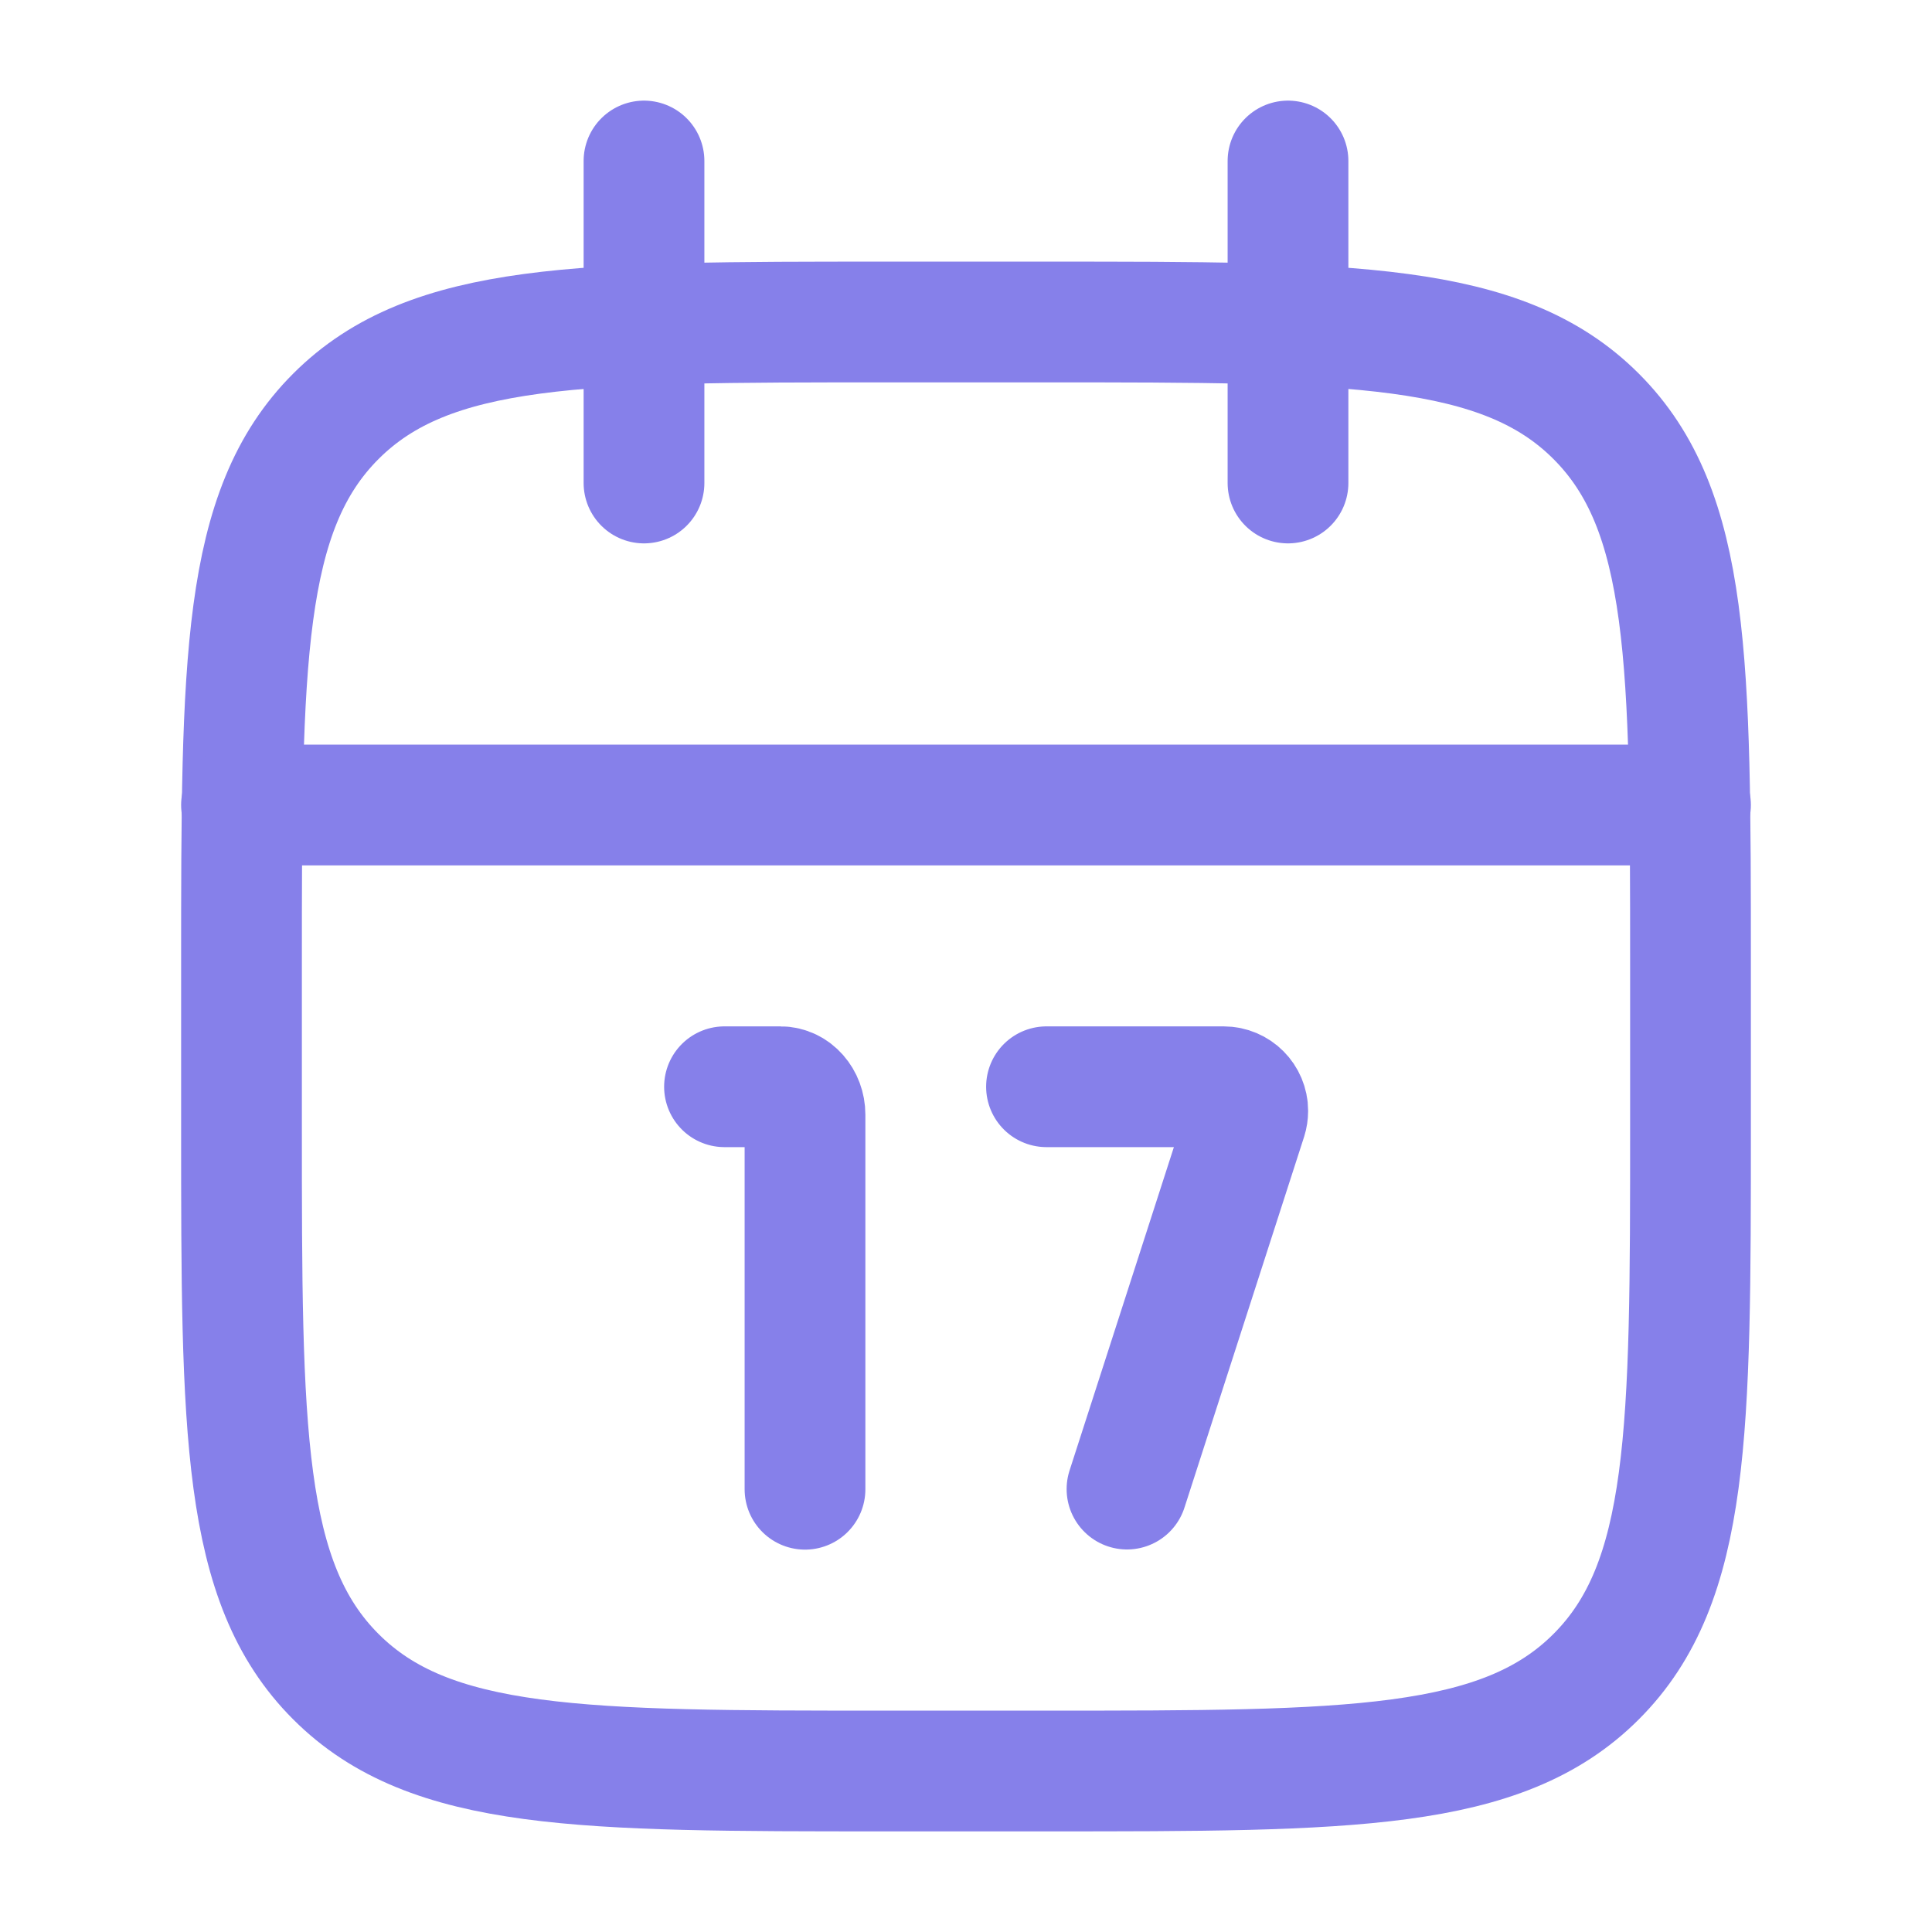
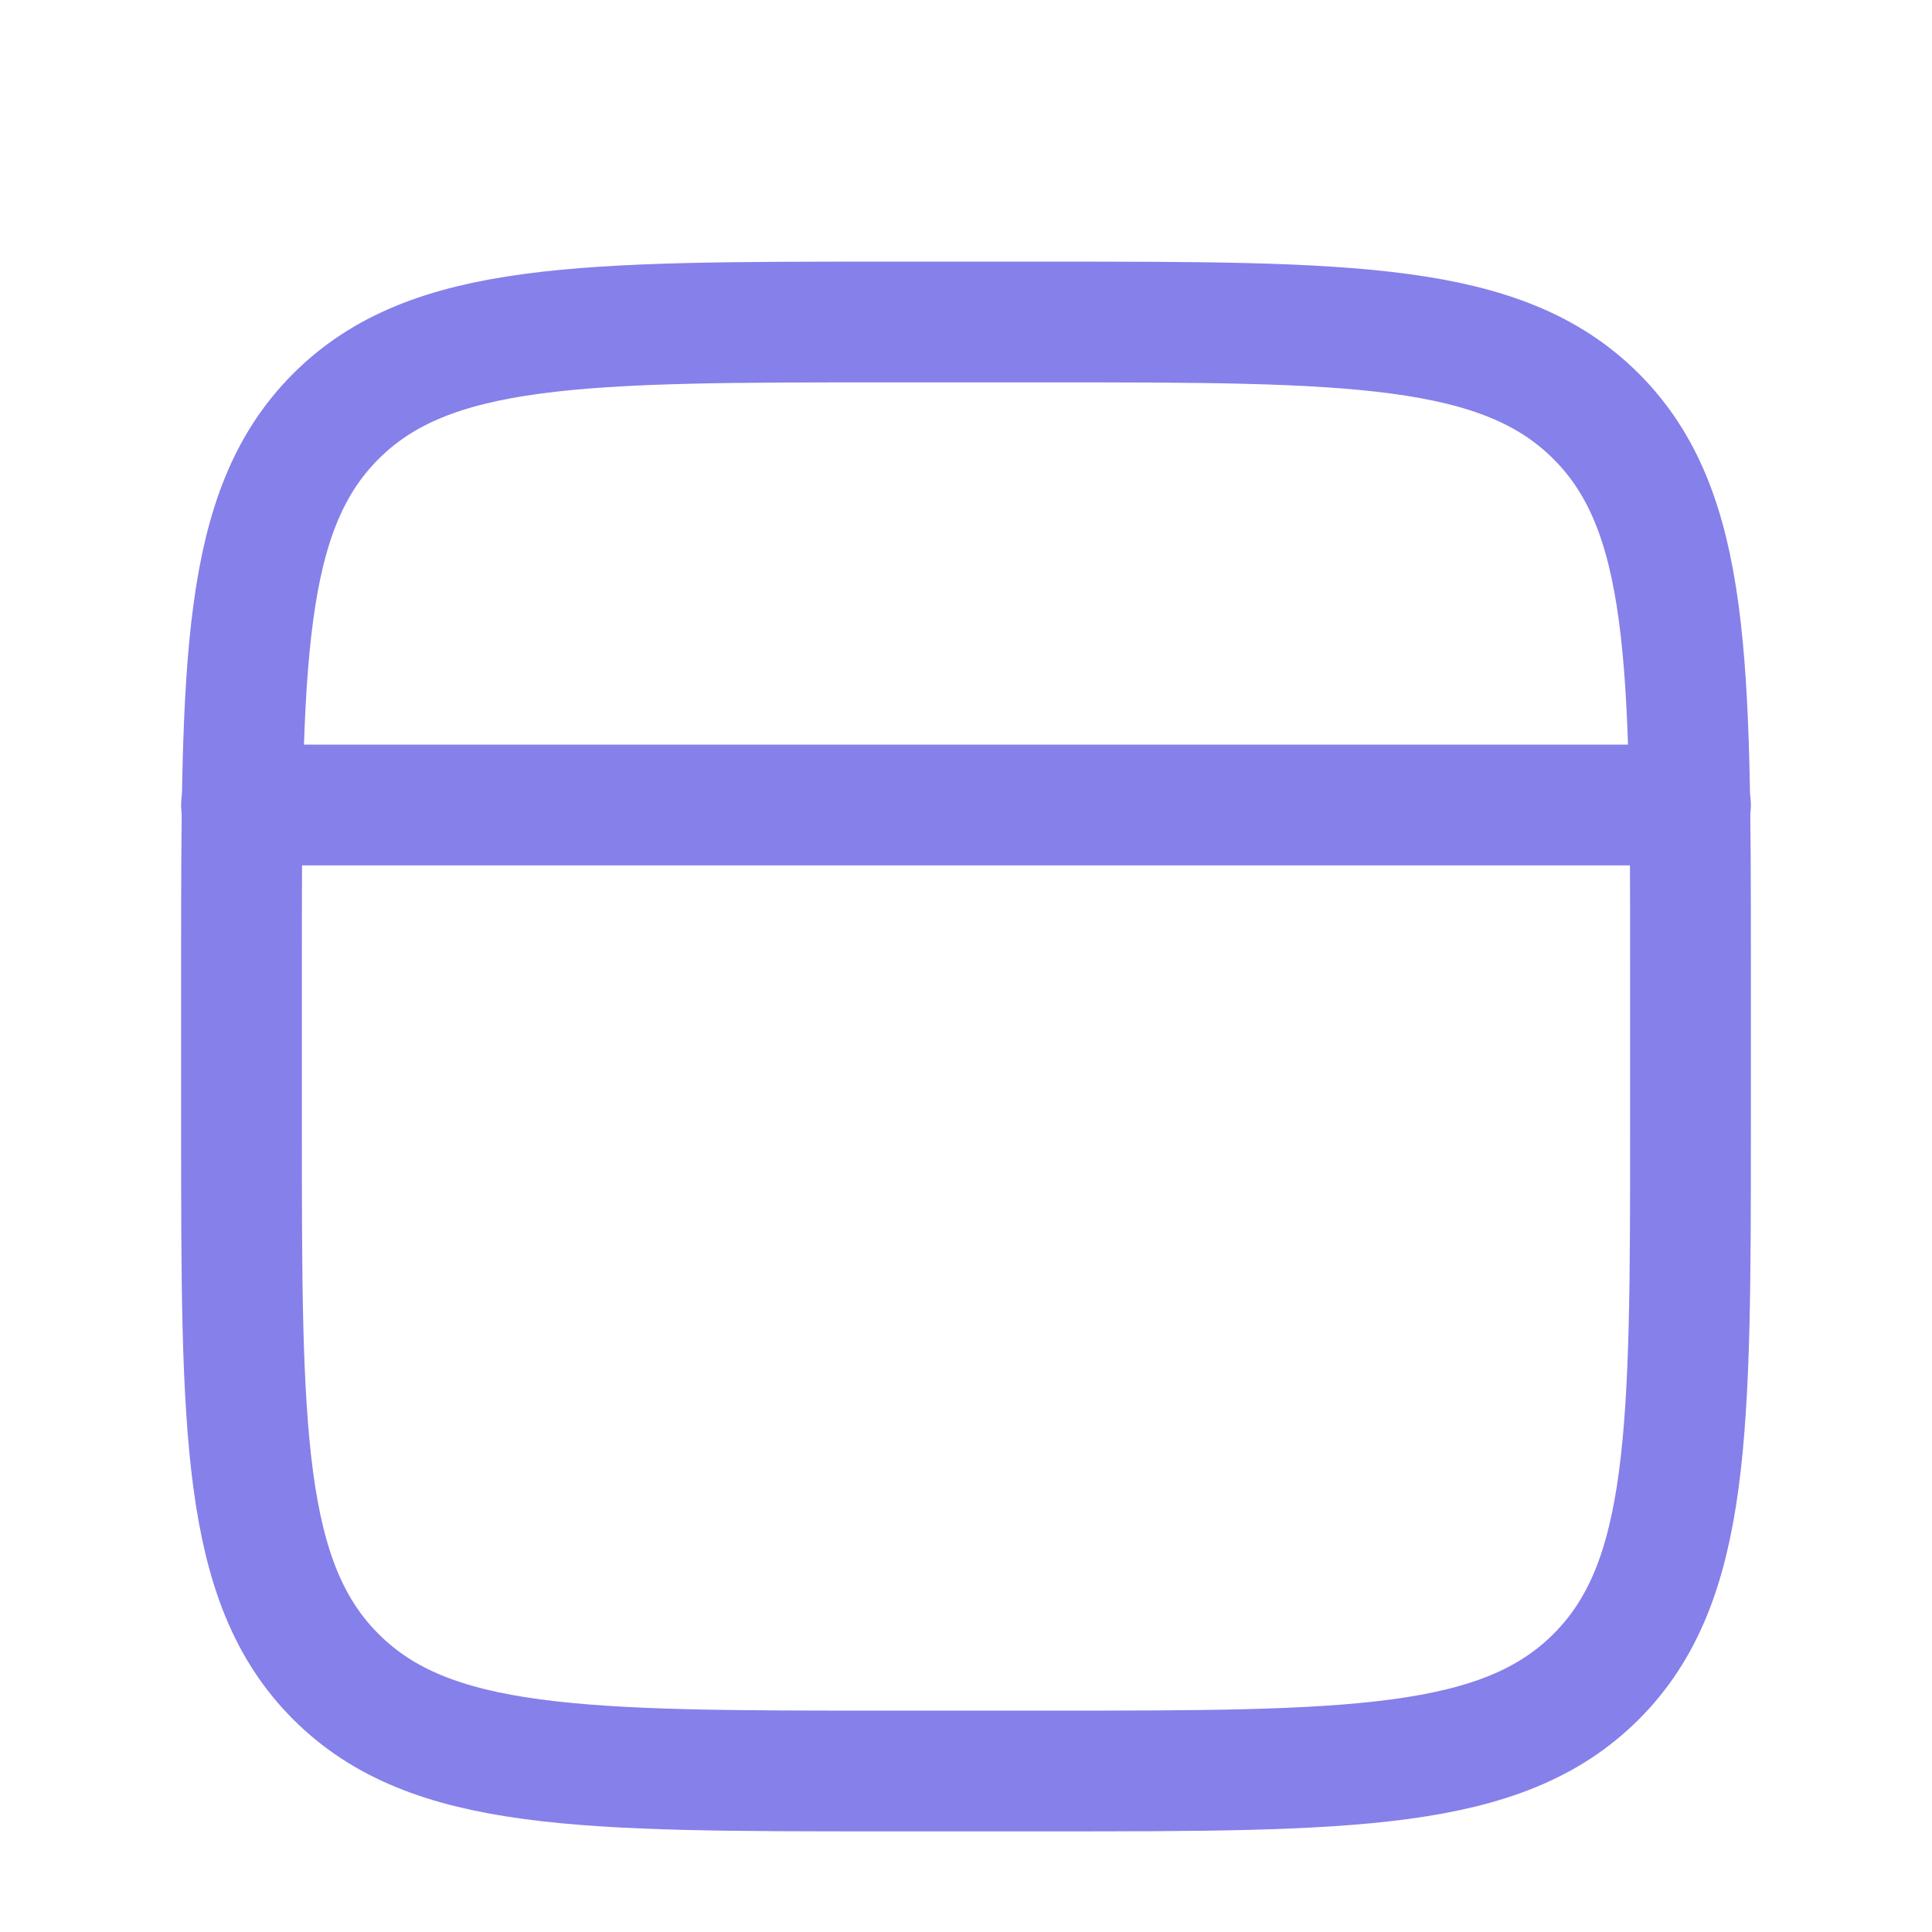
<svg xmlns="http://www.w3.org/2000/svg" width="24" height="24" viewBox="0 0 24 24" fill="none">
-   <path d="M16 2V6M8 2V6" stroke="#8680EA" stroke-width="1.5" stroke-linecap="round" stroke-linejoin="round" />
  <path d="M13 4H11C7.229 4 5.343 4 4.172 5.172C3 6.343 3 8.229 3 12V14C3 17.771 3 19.657 4.172 20.828C5.343 22 7.229 22 11 22H13C16.771 22 18.657 22 19.828 20.828C21 19.657 21 17.771 21 14V12C21 8.229 21 6.343 19.828 5.172C18.657 4 16.771 4 13 4Z" stroke="#8680EA" stroke-width="1.5" stroke-linecap="round" stroke-linejoin="round" />
  <path d="M3 10H21" stroke="#8680EA" stroke-width="1.5" stroke-linecap="round" stroke-linejoin="round" />
-   <path d="M10 18.5L10 13.847C10 13.656 9.863 13.5 9.695 13.5H9M14 18.498L15.486 13.892C15.495 13.863 15.5 13.832 15.5 13.8C15.5 13.635 15.366 13.5 15.2 13.5L13 13.5" stroke="#8680EA" stroke-width="1.5" stroke-linecap="round" stroke-linejoin="round" />
</svg>